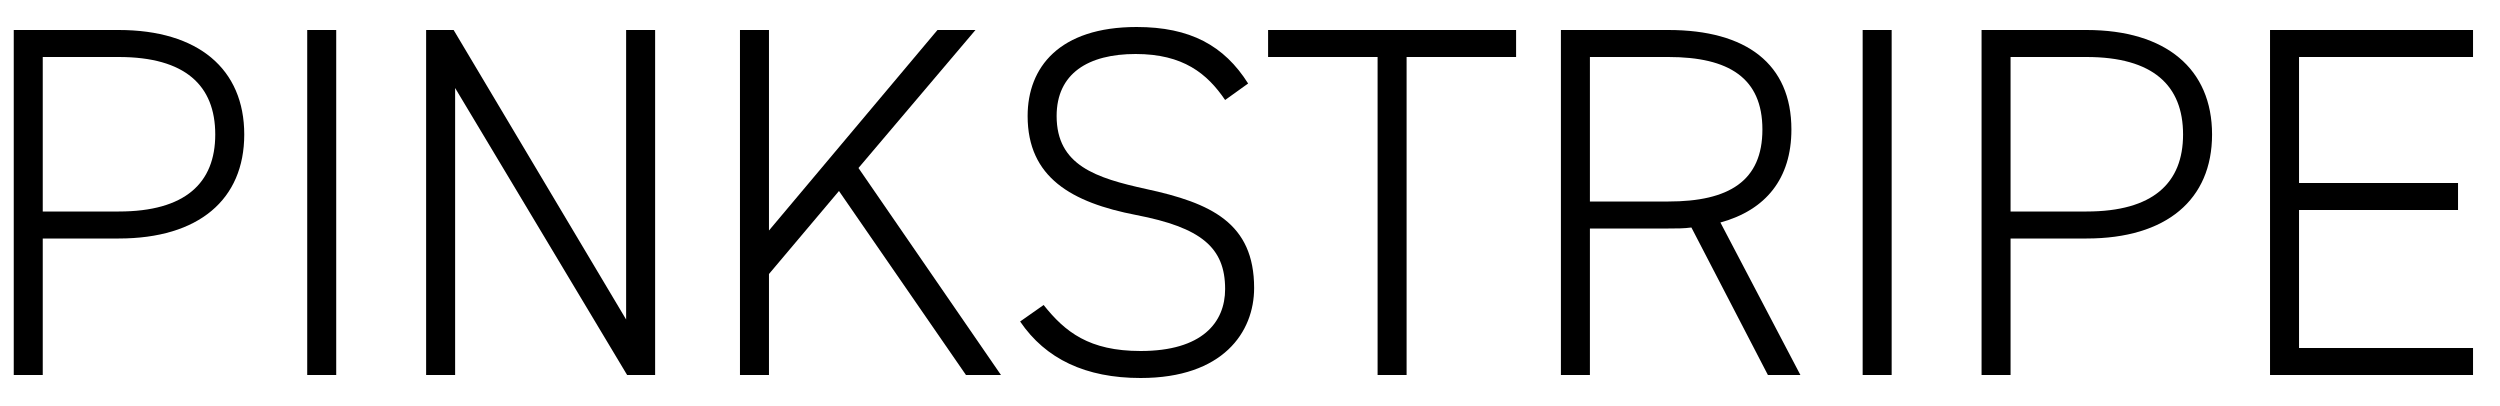
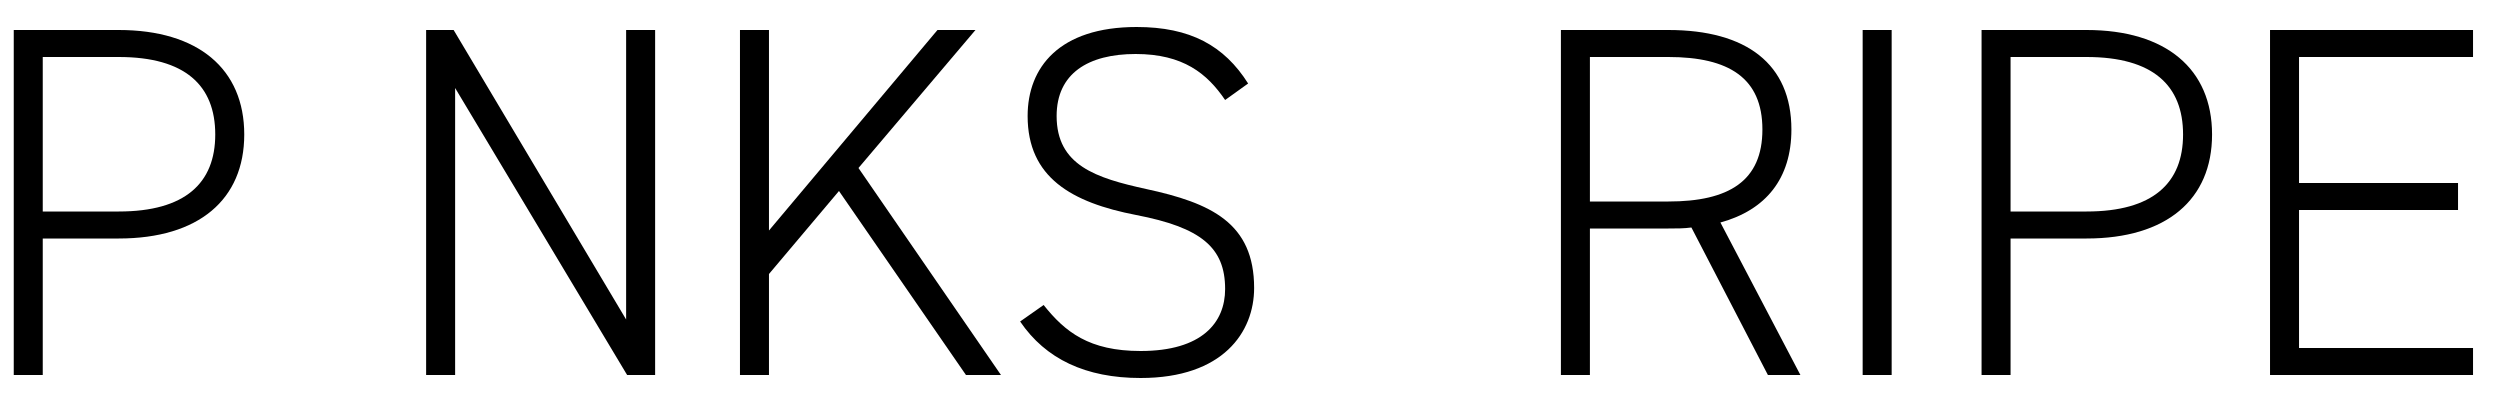
<svg xmlns="http://www.w3.org/2000/svg" width="80" height="13" viewBox="0 0 80 13" fill="none">
  <path d="M72.641 0.96H79.137V1.824H73.569V5.856H78.657V6.72H73.569V11.136H79.137V12H72.641V0.96Z" fill="black" />
  <path d="M66.77 7.632H64.338V12H63.41V0.96H66.77C69.314 0.96 70.786 2.208 70.786 4.304C70.786 6.384 69.33 7.632 66.77 7.632ZM64.338 6.768H66.77C68.898 6.768 69.858 5.856 69.858 4.304C69.858 2.736 68.898 1.824 66.77 1.824H64.338V6.768Z" fill="black" />
  <path d="M60.533 0.96V12H59.605V0.96H60.533Z" fill="black" />
-   <path d="M57.613 12H56.573L54.125 7.28C53.885 7.312 53.645 7.312 53.389 7.312H50.877V12H49.949V0.96H53.389C55.885 0.96 57.325 2.048 57.325 4.144C57.325 5.712 56.509 6.72 55.053 7.12L57.613 12ZM50.877 6.448H53.389C55.325 6.448 56.397 5.792 56.397 4.144C56.397 2.496 55.325 1.824 53.389 1.824H50.877V6.448Z" fill="black" />
-   <path d="M40.579 0.96H48.515V1.824H45.011V12H44.083V1.824H40.579V0.96Z" fill="black" />
+   <path d="M57.613 12H56.573L54.125 7.28C53.885 7.312 53.645 7.312 53.389 7.312H50.877V12H49.949V0.96H53.389C55.885 0.96 57.325 2.048 57.325 4.144C57.325 5.712 56.509 6.72 55.053 7.12ZM50.877 6.448H53.389C55.325 6.448 56.397 5.792 56.397 4.144C56.397 2.496 55.325 1.824 53.389 1.824H50.877V6.448Z" fill="black" />
  <path d="M39.94 2.672L39.204 3.2C38.628 2.352 37.86 1.728 36.34 1.728C34.82 1.728 33.812 2.352 33.812 3.712C33.812 5.296 35.076 5.696 36.676 6.048C38.756 6.496 40.132 7.136 40.132 9.216C40.132 10.624 39.14 12.096 36.5 12.096C34.74 12.096 33.46 11.488 32.644 10.288L33.396 9.76C34.084 10.624 34.852 11.232 36.5 11.232C38.468 11.232 39.204 10.32 39.204 9.248C39.204 7.92 38.436 7.28 36.356 6.88C34.292 6.48 32.884 5.68 32.884 3.712C32.884 2.16 33.892 0.864 36.372 0.864C38.084 0.864 39.172 1.456 39.94 2.672Z" fill="black" />
  <path d="M32.031 12H30.911L26.847 6.112L24.607 8.768V12H23.679V0.96H24.607V7.376L29.999 0.96H31.215L27.471 5.376L32.031 12Z" fill="black" />
  <path d="M20.036 0.96H20.964V12H20.068L14.564 2.816V12H13.636V0.96H14.516L20.036 10.224V0.96Z" fill="black" />
-   <path d="M10.759 0.96V12H9.831V0.96H10.759Z" fill="black" />
  <path d="M3.8 7.632H1.368V12H0.44V0.96H3.8C6.344 0.96 7.816 2.208 7.816 4.304C7.816 6.384 6.36 7.632 3.8 7.632ZM1.368 6.768H3.8C5.928 6.768 6.888 5.856 6.888 4.304C6.888 2.736 5.928 1.824 3.8 1.824H1.368V6.768Z" fill="black" />
</svg>